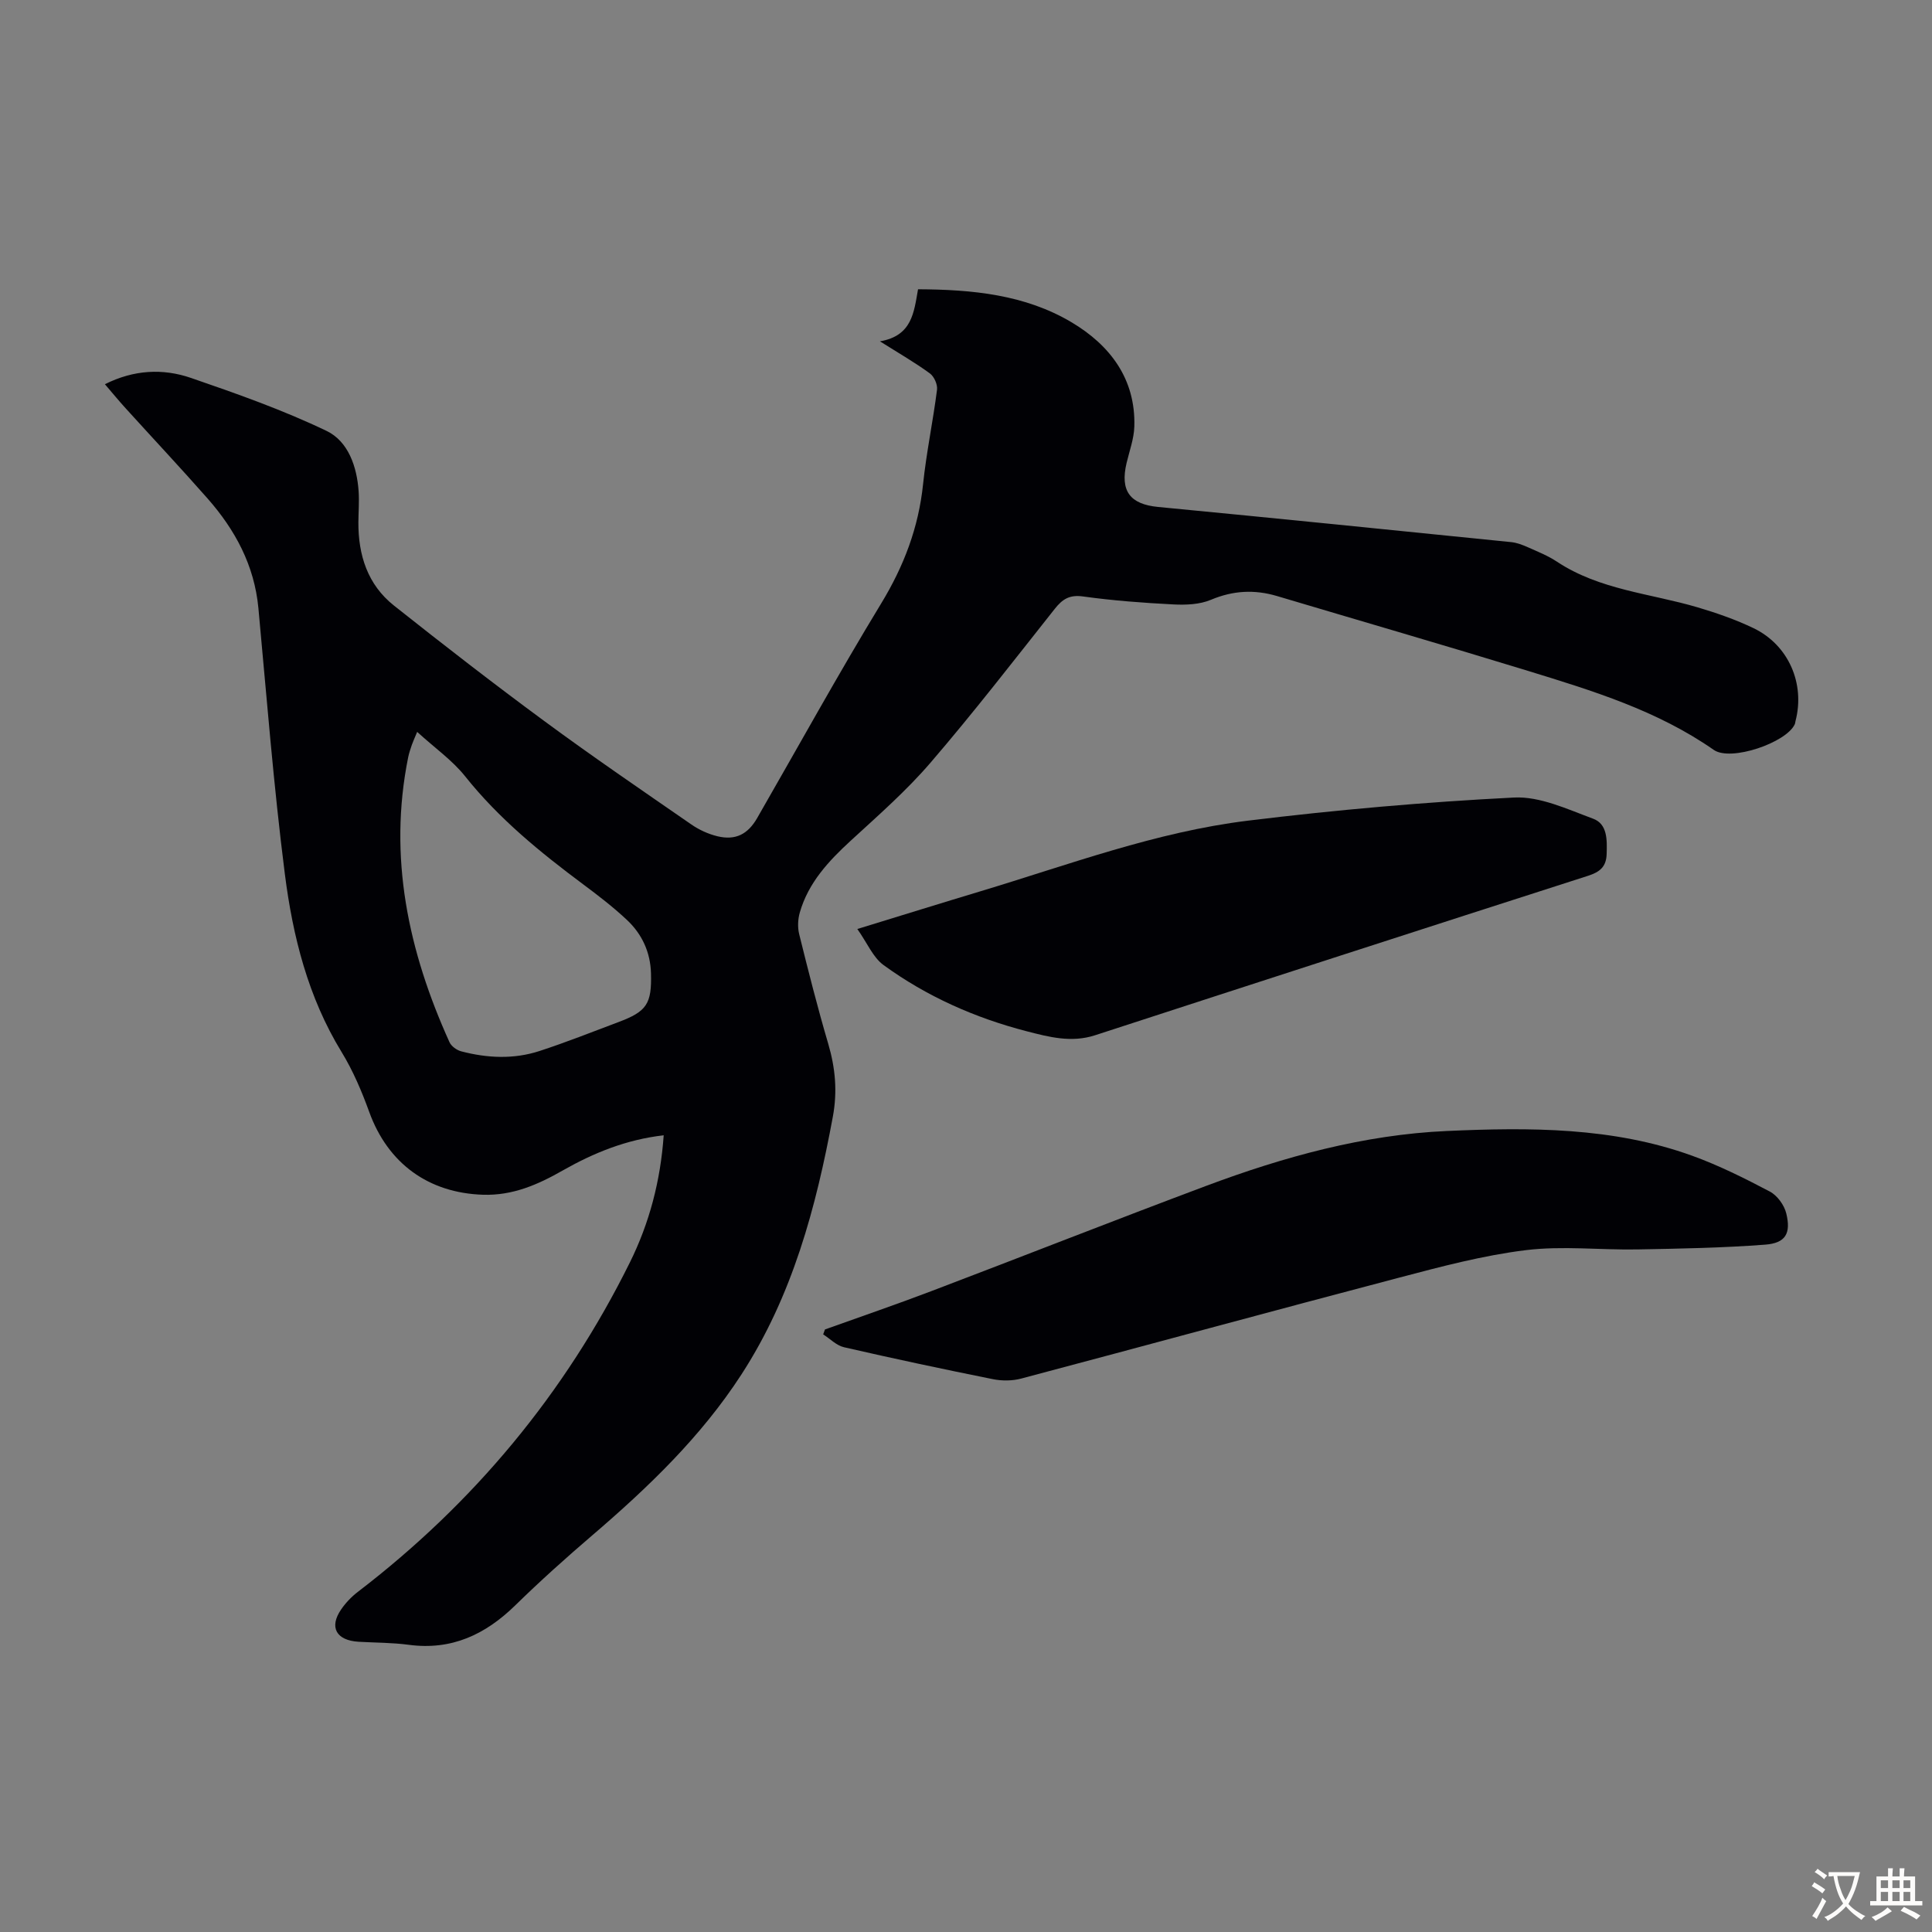
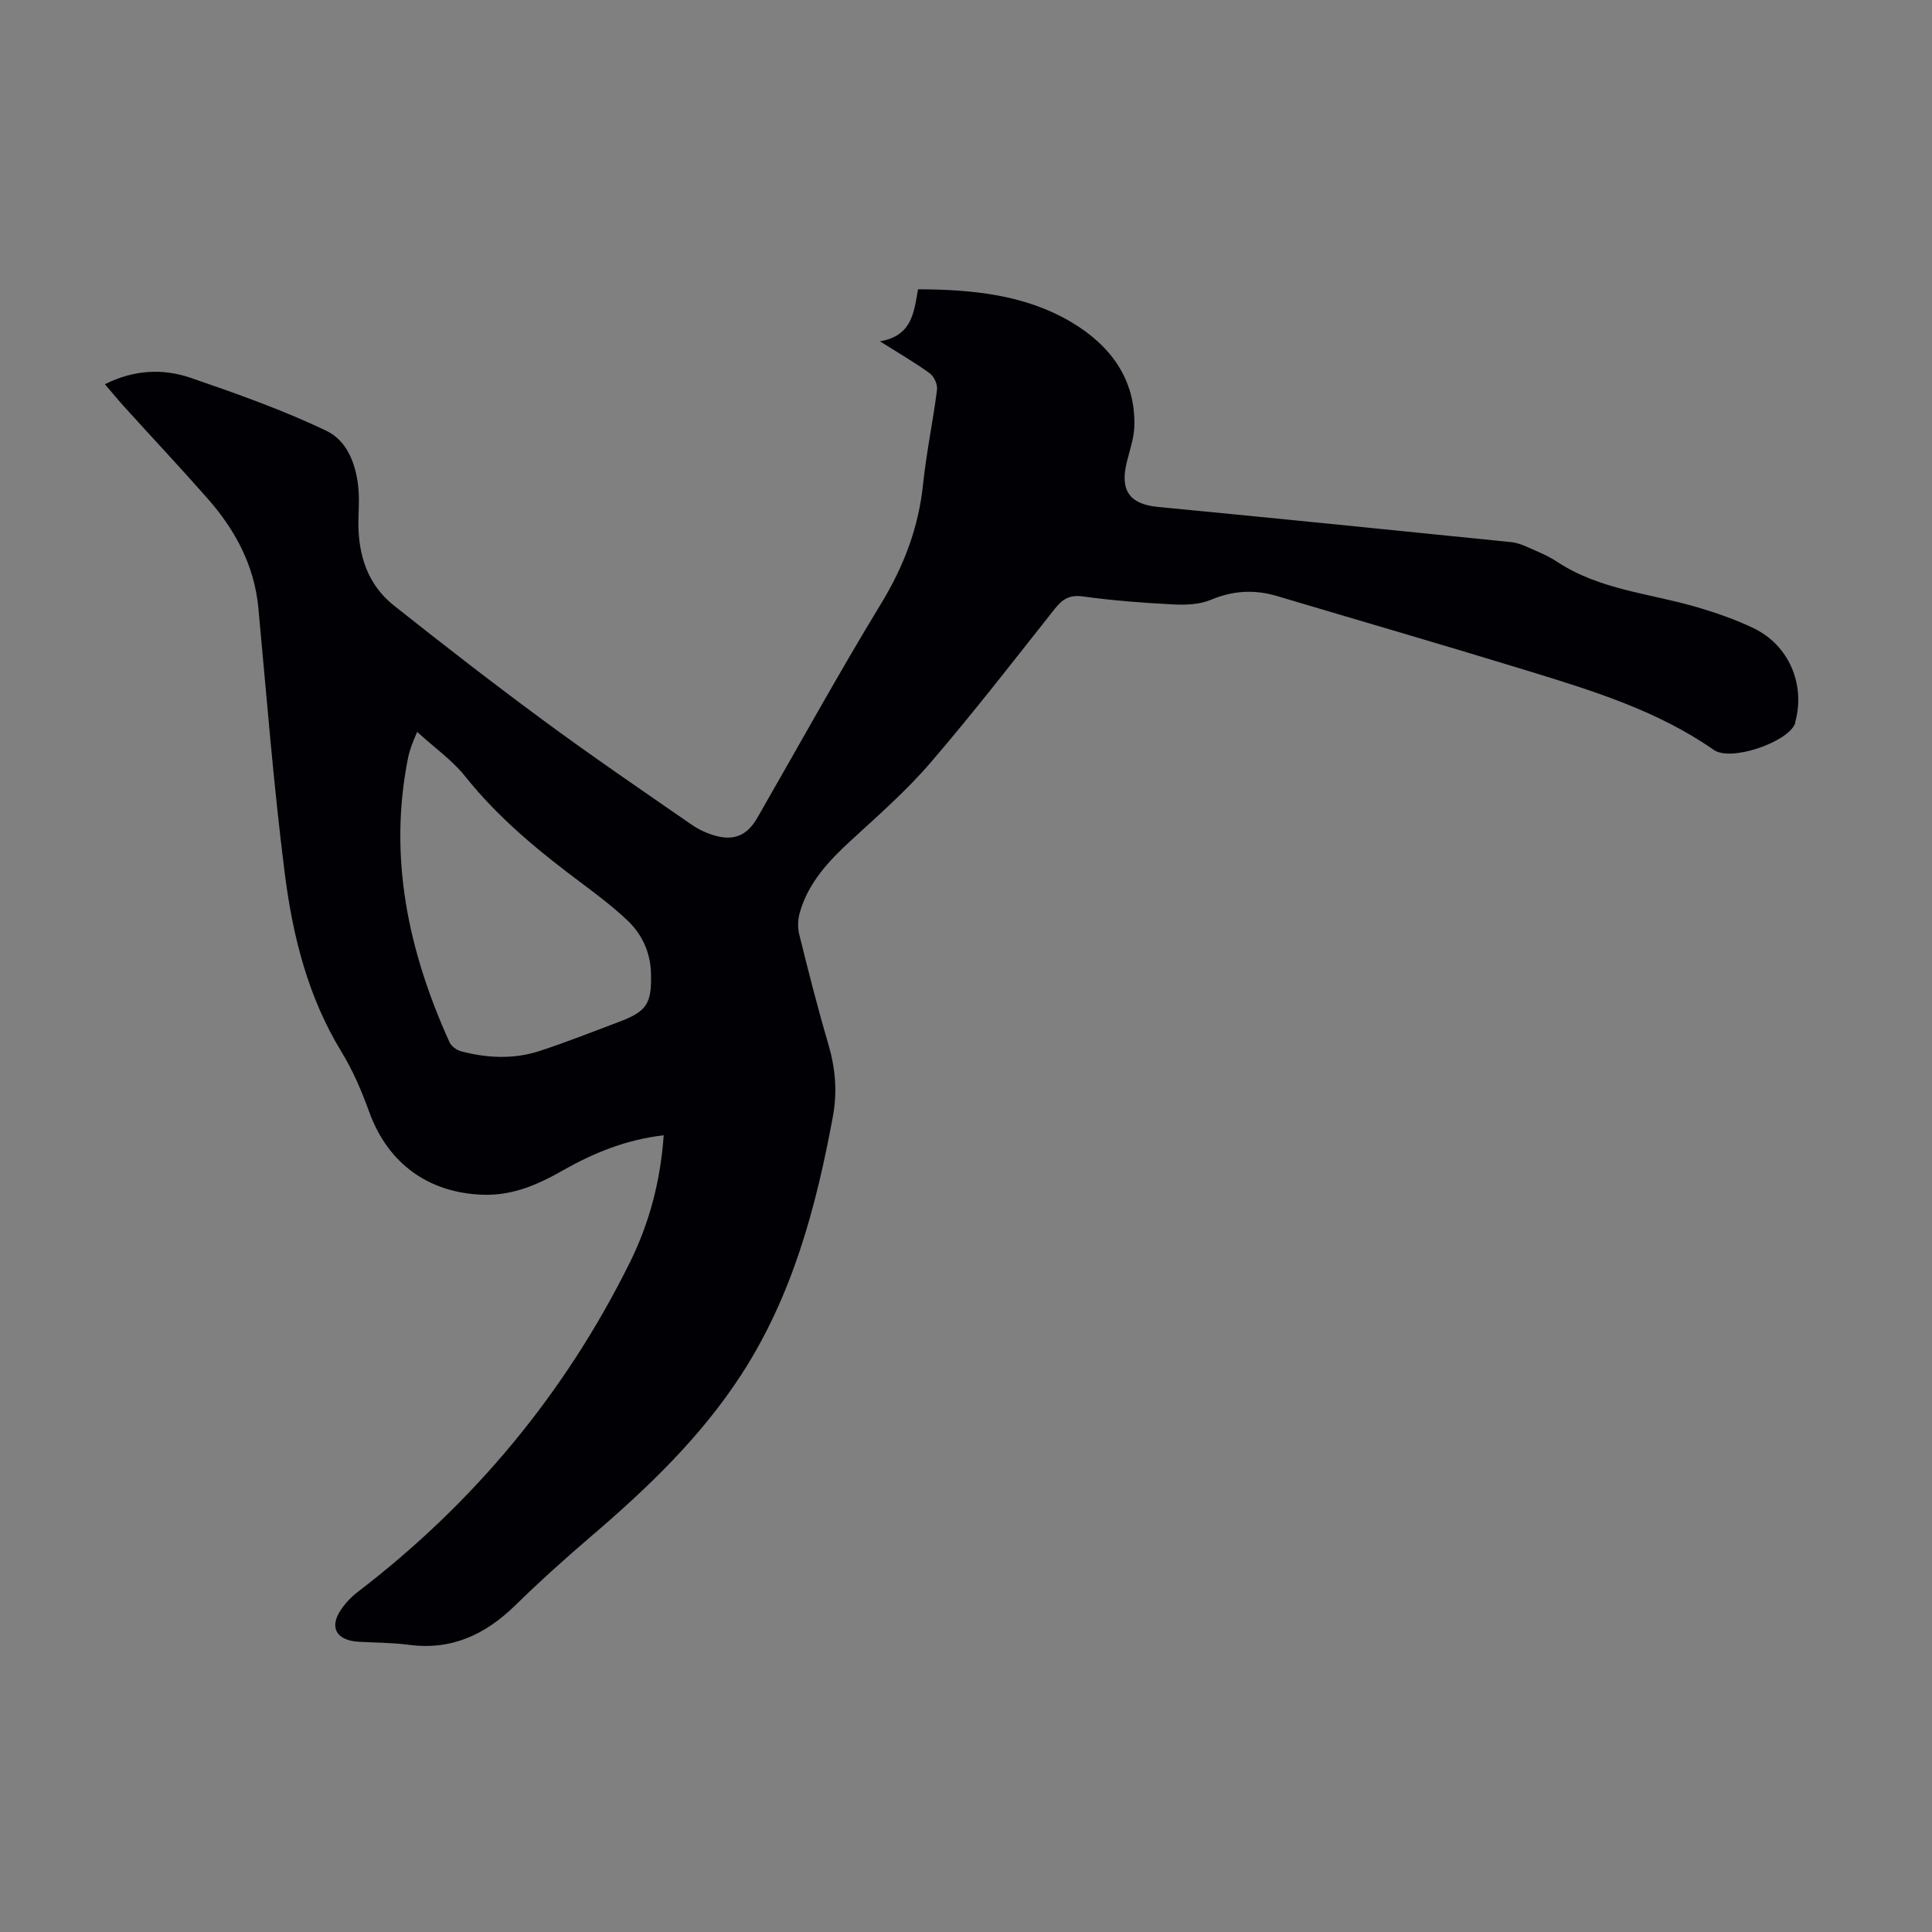
<svg xmlns="http://www.w3.org/2000/svg" enable-background="new 0 0 400 400" viewBox="0 0 400 400">
  <rect x="0" y="0" width="400" height="400" fill="#808080" stroke="none" />
  <g fill="#010105">
    <path d="m182.18 70.67c6.68-1.14 7.04-6.02 7.89-10.78 11.19.05 22.15 1.09 31.81 6.85 7.92 4.72 13.28 11.7 12.97 21.59-.08 2.52-1.01 5.02-1.6 7.51-1.39 5.84.73 8.56 6.53 9.12 24.38 2.34 48.74 4.81 73.1 7.28 1.18.12 2.37.58 3.47 1.07 2.04.91 4.15 1.75 6 2.98 8.85 5.86 19.32 6.56 29.11 9.45 3.95 1.17 7.89 2.54 11.6 4.32 7.25 3.49 10.7 11.49 8.68 19.23-.06.22-.06.45-.15.65-1.72 3.82-13.25 7.78-16.77 5.32-11.68-8.15-25.05-12.24-38.39-16.34-17.3-5.31-34.68-10.34-52.02-15.51-4.67-1.39-9.11-1.16-13.7.77-2.32.98-5.18 1.09-7.77.96-6.25-.32-12.52-.79-18.71-1.65-2.78-.39-4.25.54-5.84 2.55-8.48 10.7-16.84 21.52-25.74 31.87-5 5.82-10.85 10.94-16.52 16.15-4.6 4.23-8.76 8.69-10.53 14.83-.41 1.41-.49 3.09-.14 4.51 1.88 7.59 3.8 15.18 6.01 22.68 1.48 5.03 1.93 9.9.96 15.13-3.48 18.81-8.37 37.08-18.92 53.35-8.37 12.92-19.34 23.42-30.94 33.36-5.43 4.65-10.77 9.44-15.88 14.44-6.2 6.06-13.2 9.36-22.05 8.18-3.43-.46-6.92-.43-10.38-.63-4.65-.27-6.17-3.01-3.62-6.71.93-1.35 2.12-2.6 3.42-3.6 24.04-18.4 42.91-41.1 56.34-68.21 4.03-8.13 6.35-16.86 7.01-26.34-7.78.89-14.53 3.66-20.95 7.31-5.12 2.92-10.32 5.19-16.44 5-11.32-.36-19.71-6.49-23.57-17.13-1.55-4.28-3.37-8.57-5.74-12.44-6.94-11.34-10.09-23.94-11.73-36.8-2.33-18.29-3.77-36.7-5.48-55.07-.83-8.87-4.81-16.22-10.54-22.73-5.55-6.3-11.29-12.42-16.93-18.64-1.42-1.56-2.76-3.19-4.31-5 5.97-3 12-3.31 17.83-1.3 9.5 3.27 19.03 6.63 28.07 10.97 4.46 2.14 6.28 7.36 6.63 12.51.14 2.12-.03 4.25-.05 6.38-.04 6.82 1.91 12.94 7.37 17.27 10.24 8.12 20.57 16.14 31.1 23.89 9.98 7.36 20.23 14.35 30.44 21.41 1.61 1.12 3.53 2 5.43 2.46 3.76.9 6.3-.42 8.23-3.78 8.53-14.83 16.79-29.82 25.68-44.44 4.69-7.72 7.73-15.7 8.66-24.66.68-6.55 2.06-13.03 2.89-19.57.14-1.08-.6-2.74-1.48-3.38-3.05-2.23-6.35-4.13-10.34-6.64zm-95.81 80.86c-.6 1.46-.89 2.06-1.1 2.68-.29.85-.58 1.7-.76 2.57-4.17 20.68.03 40.16 8.55 58.99.38.85 1.51 1.66 2.44 1.9 5.39 1.41 10.87 1.67 16.2-.07 5.52-1.8 10.92-3.95 16.35-5.99 5.87-2.2 6.9-3.78 6.73-10.09-.12-4.36-1.84-8.1-4.95-11.03-2.84-2.67-5.96-5.07-9.09-7.4-8.9-6.63-17.44-13.58-24.43-22.35-2.64-3.32-6.29-5.88-9.94-9.21z" />
-     <path d="m170.8 275.25c7.33-2.63 14.7-5.15 21.98-7.92 19-7.22 37.91-14.68 56.95-21.81 16.08-6.02 32.65-10.6 49.84-11.36 17.07-.76 34.3-.83 50.74 5.11 5.54 2 10.88 4.67 16.1 7.42 1.55.81 3.01 2.82 3.42 4.54 1.01 4.15-.15 6.14-4.36 6.46-8.79.67-17.62.83-26.44.99-7.71.14-15.52-.78-23.12.15-8.8 1.08-17.49 3.39-26.11 5.66-26.15 6.87-52.24 14-78.38 20.93-1.84.49-3.98.5-5.86.12-10.3-2.07-20.58-4.26-30.82-6.61-1.56-.36-2.88-1.75-4.31-2.66.13-.34.25-.68.37-1.02z" />
-     <path d="m177.5 192.34c9.14-2.8 17.32-5.35 25.53-7.82 18.28-5.5 36.29-12.28 55.34-14.61 18.29-2.24 36.69-3.86 55.09-4.79 5.39-.27 11.06 2.42 16.37 4.38 2.99 1.1 2.9 4.39 2.81 7.3-.08 2.67-1.41 3.74-3.87 4.53-34.04 10.93-68.05 21.94-102.05 33.01-4.91 1.6-9.59.35-14.16-.83-10.68-2.76-20.71-7.21-29.64-13.71-2.17-1.58-3.34-4.52-5.42-7.46z" />
  </g>
-   <path d="m377.9 391.2c-.2.3-.4.5-.6.8-.7-.6-1.4-1-2.2-1.5.2-.3.4-.5.5-.8.6.4 1.4.8 2.3 1.5zm-1.8 6.1c-.2-.2-.5-.4-.9-.6.4-.6.8-1.2 1.2-1.9s.7-1.3.9-1.9c.3.3.5.5.8.7-.7 1.3-1.4 2.6-2 3.7zm2.2-9c-.3.3-.5.5-.6.8-.6-.6-1.3-1.1-2-1.5.3-.3.5-.5.6-.7.6.5 1.3.9 2 1.4zm.3.2v-.9h2 4.5c-.3 1.3-.6 2.5-1 3.6s-.9 2.1-1.4 3c.4.5 1 1 1.6 1.4s1.2.8 1.9 1.1c-.3.2-.5.4-.8.8-.4-.3-1-.7-1.6-1.2s-1.2-1.1-1.6-1.6c-.5.6-1.1 1.1-1.7 1.6s-1.4.9-2.1 1.4c-.1-.3-.3-.5-.7-.8.6-.2 1.2-.5 1.9-1s1.4-1.1 2-1.8c-.5-.8-.9-1.6-1.2-2.5s-.6-2-.8-3.2c-.4.1-.7.1-1 .1zm2.5 2.7c.3 1 .7 1.7 1 2.2.3-.5.6-1.1 1-2s.6-1.9.9-3h-3.2-.4c.1.9.3 1.8.7 2.8z" fill="#fcfbfa" />
-   <path d="m396.5 388.5v1.5 3.6h1.5v.9c-.4 0-1 0-1.7 0h-7.9c-.5 0-.9 0-1.2 0v-.9h1.3v-3.5c0-.7 0-1.2 0-1.6h2.4c0-.8 0-1.4 0-1.7h1c0 .3-.1.8-.1 1.7h1.5c0-.8 0-1.4 0-1.7h1c0 .3-.1.9-.1 1.7zm-8.2 9.2c-.2-.3-.5-.5-.8-.8.8-.3 1.4-.6 1.9-.9s1-.7 1.4-1.1c.3.3.6.5.9.8-1.6 1-2.8 1.6-3.4 2zm2.6-6.8v-1.6h-1.5v1.6zm0 2.7v-1.9h-1.5v1.9zm2.4-2.7v-1.6h-1.5v1.6zm0 2.7v-1.9h-1.5v1.9zm.2 2 .7-.8c.4.2.9.5 1.6.8s1.3.7 1.8 1c-.3.3-.5.5-.8.8-.4-.3-1.5-1-3.3-1.8zm2-4.7v-1.6h-1.4v1.6zm0 2.7v-1.9h-1.4v1.9z" fill="#fcfbfa" />
</svg>